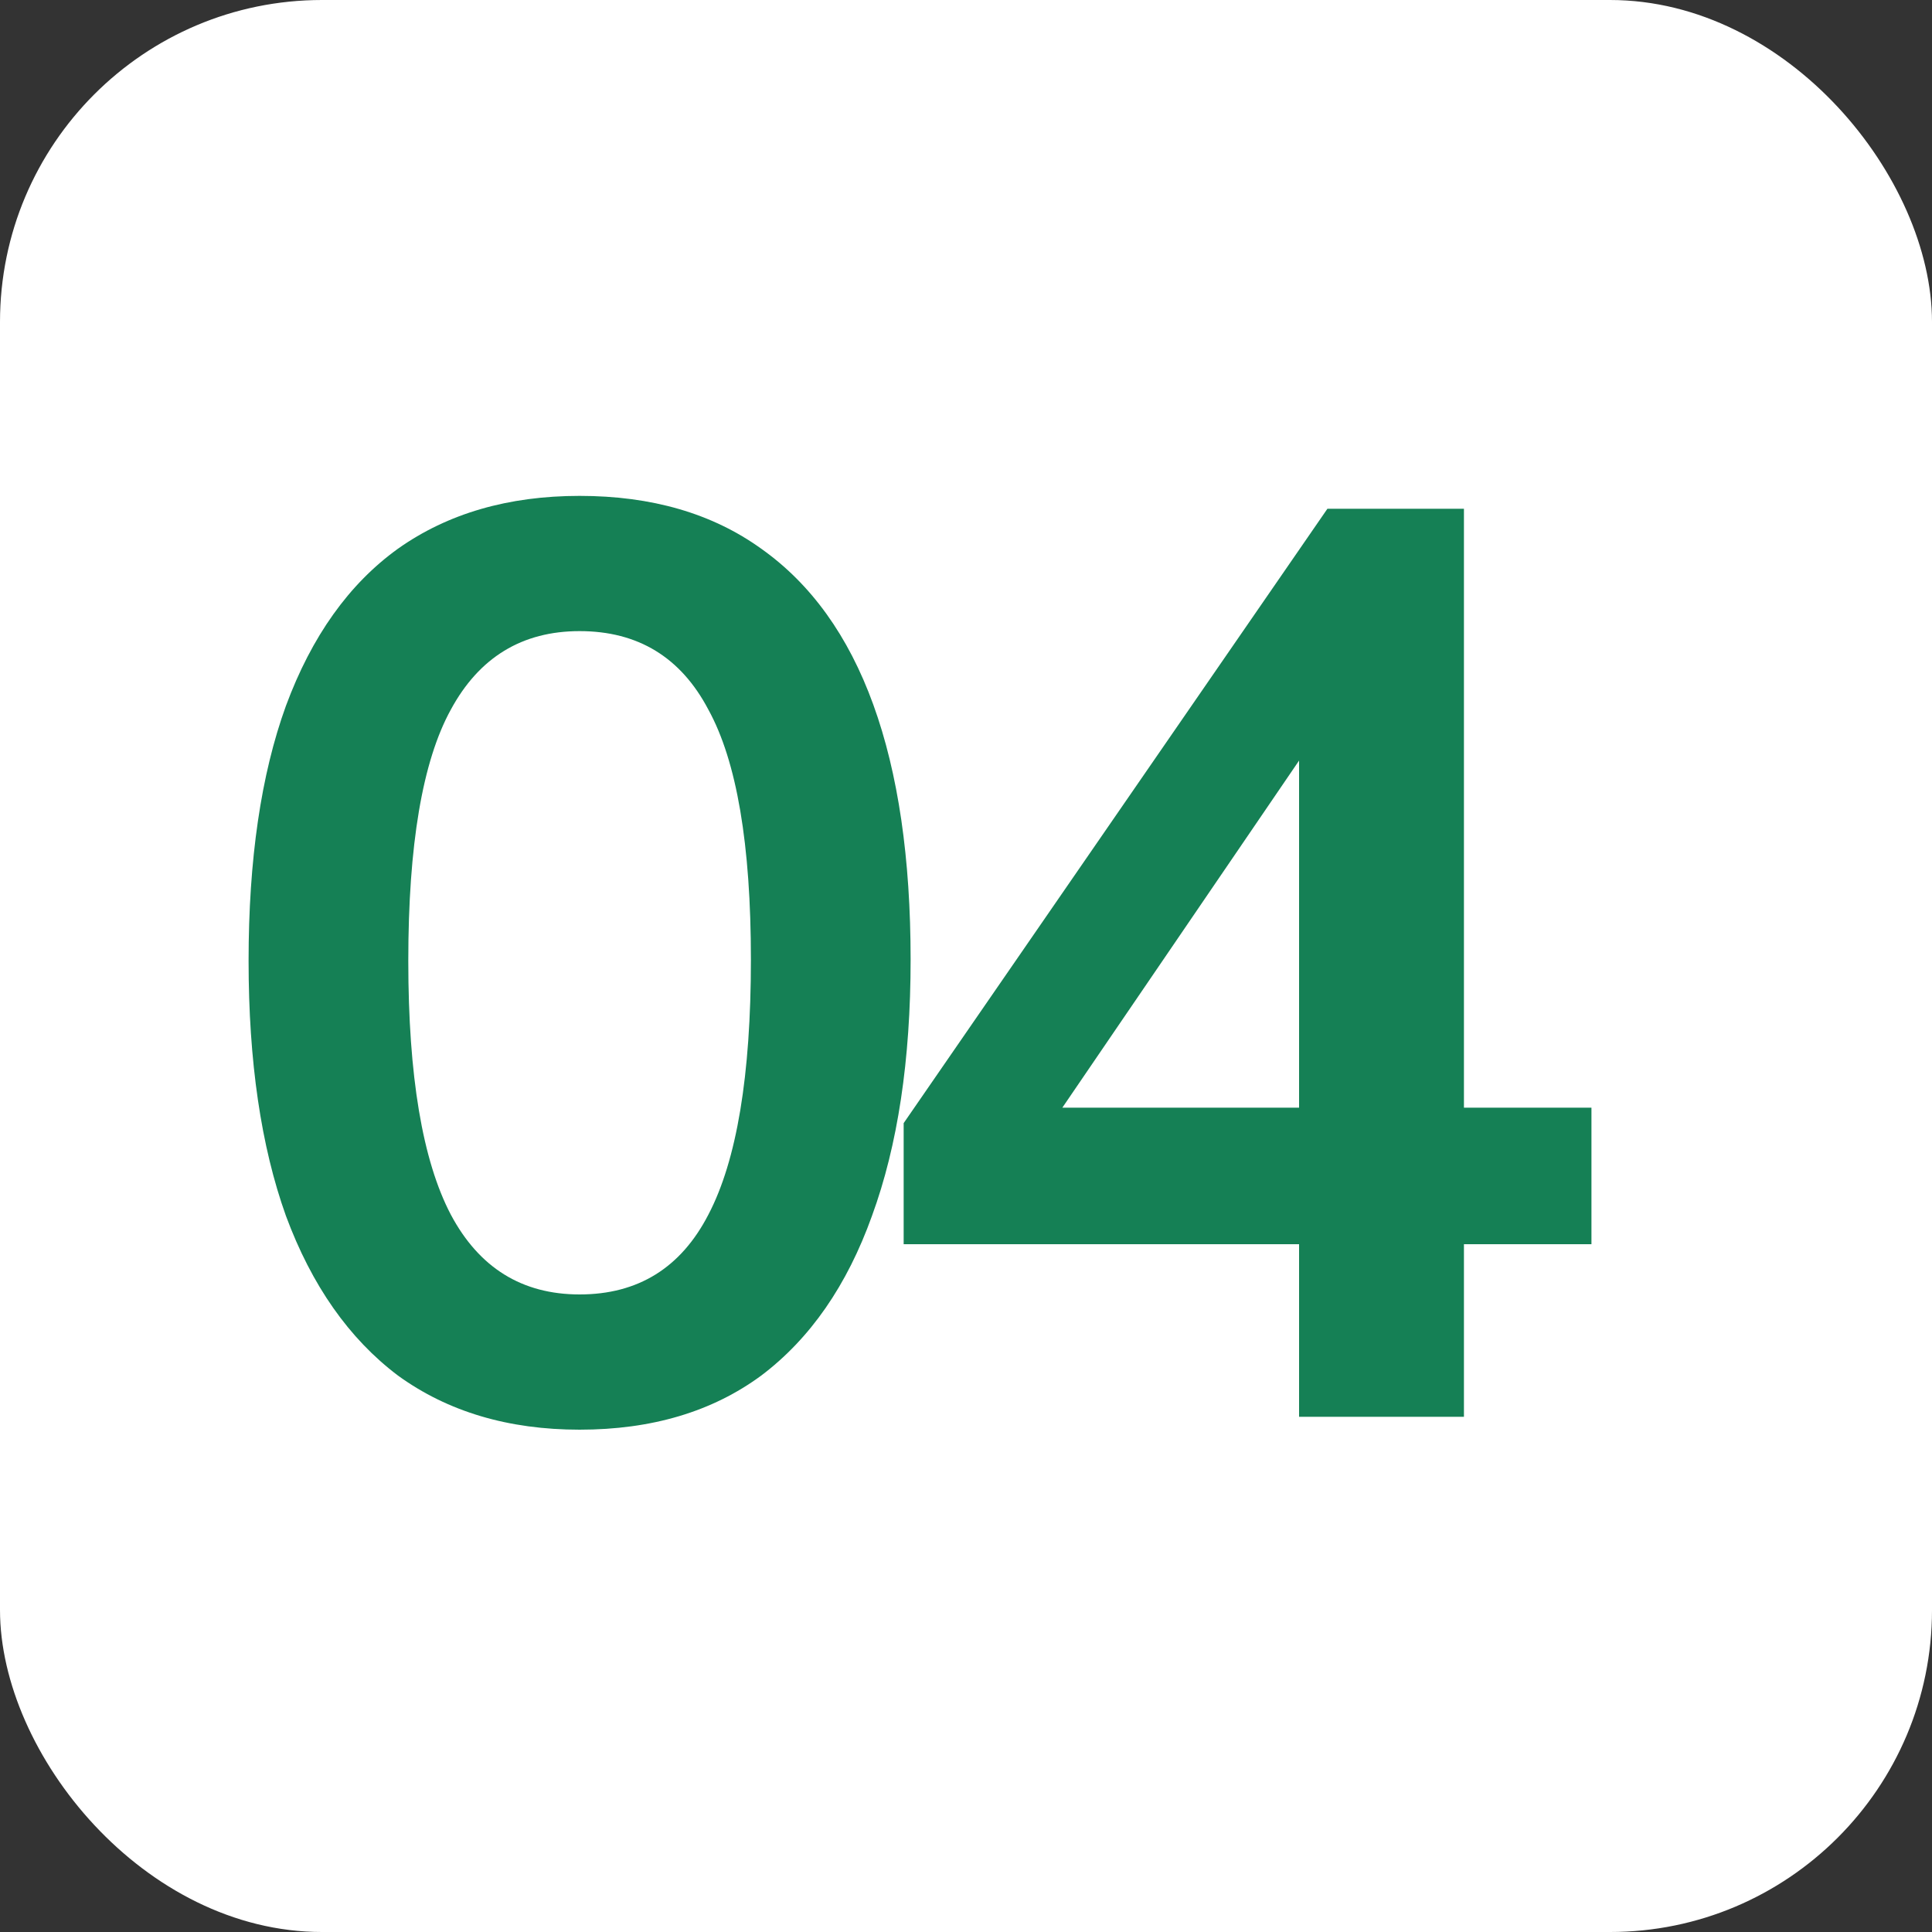
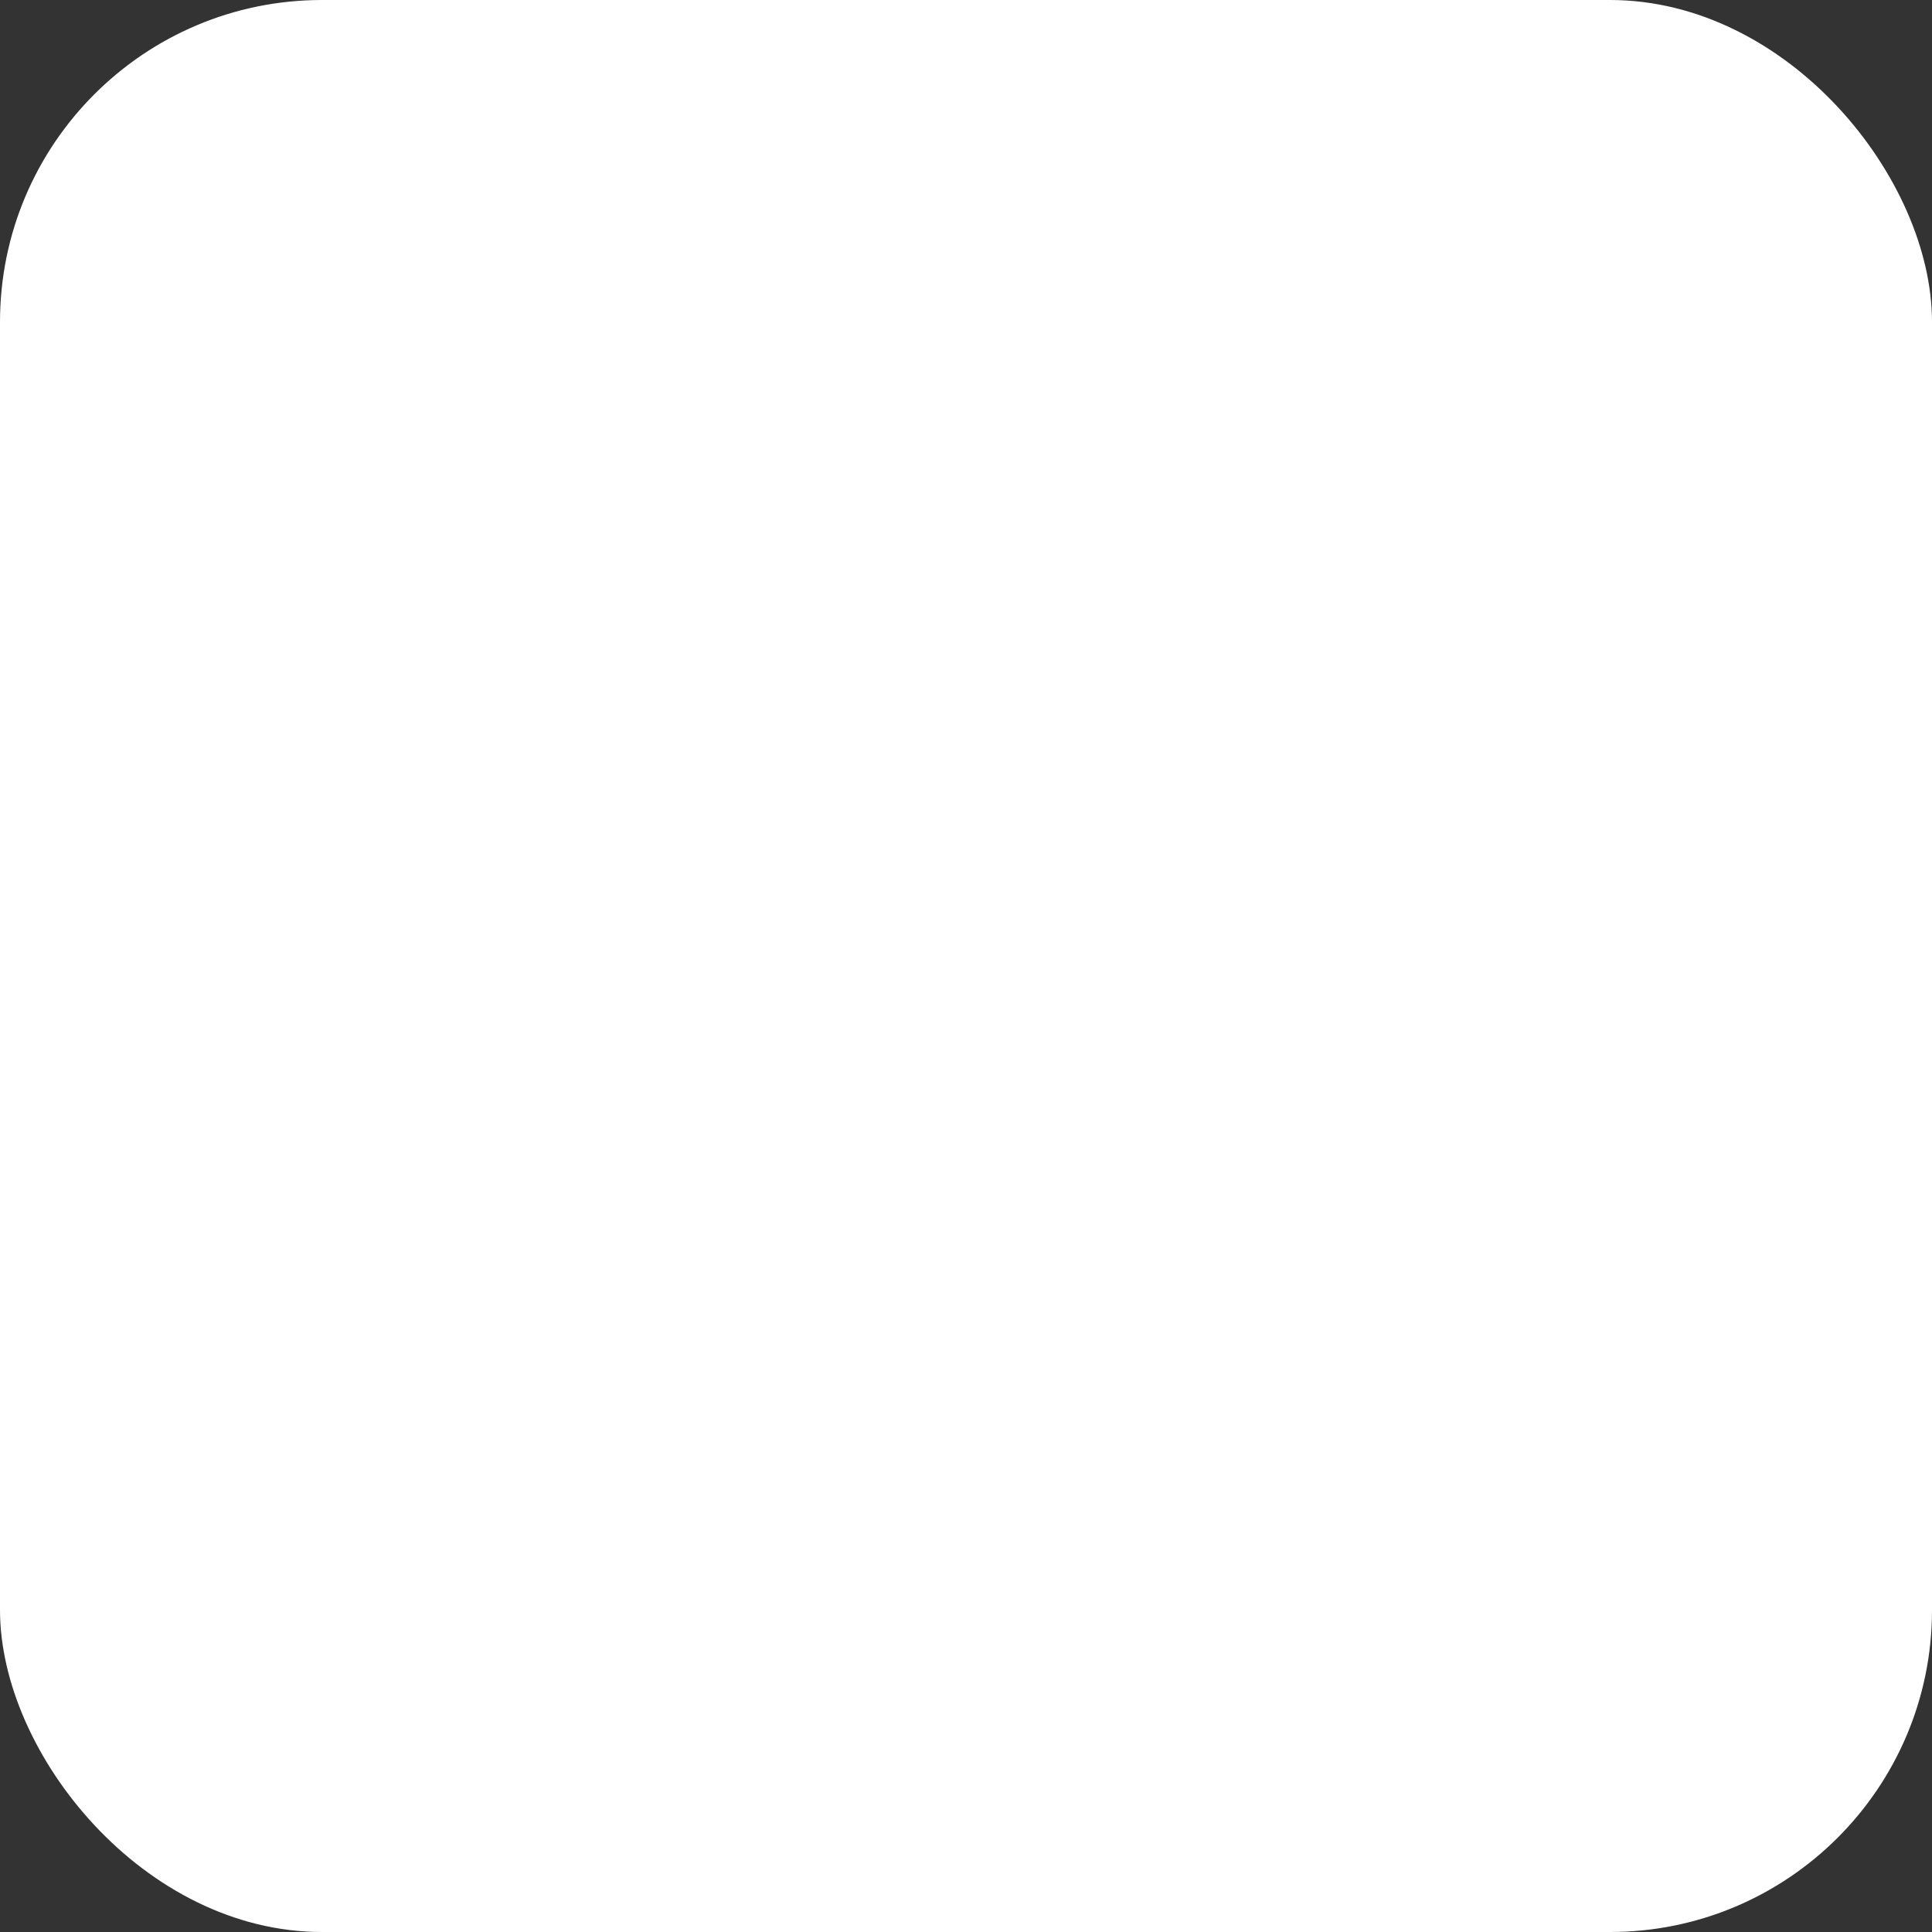
<svg xmlns="http://www.w3.org/2000/svg" width="30" height="30" viewBox="0 0 30 30" fill="none">
  <rect x="0" y="0" width="30" height="30" fill="#333333" stroke="none" />
  <rect width="30" height="30" rx="5" fill="white" />
-   <path d="M9 22.2C7.893 22.2 6.953 21.92 6.18 21.36C5.42 20.787 4.84 19.96 4.44 18.88C4.053 17.8 3.86 16.48 3.86 14.92C3.86 13.347 4.053 12.027 4.44 10.96C4.84 9.88 5.42 9.067 6.18 8.52C6.953 7.973 7.893 7.7 9 7.7C10.12 7.7 11.06 7.973 11.82 8.52C12.593 9.067 13.173 9.873 13.56 10.94C13.947 12.007 14.14 13.327 14.14 14.9C14.14 16.46 13.94 17.787 13.54 18.88C13.153 19.96 12.58 20.787 11.82 21.36C11.06 21.92 10.12 22.2 9 22.2ZM9 20.1C9.907 20.1 10.573 19.687 11 18.86C11.44 18.02 11.66 16.7 11.66 14.9C11.66 13.113 11.44 11.82 11 11.02C10.573 10.207 9.907 9.8 9 9.8C8.107 9.8 7.44 10.207 7 11.02C6.56 11.82 6.34 13.12 6.34 14.92C6.34 16.707 6.56 18.02 7 18.86C7.44 19.687 8.107 20.1 9 20.1ZM20.172 22V19.32H14.032V17.44L20.612 7.9H22.732V17.2H24.712V19.32H22.732V22H20.172ZM20.172 17.2V10.96H20.752L16.032 17.88V17.2H20.172Z" fill="#158055" />
</svg>